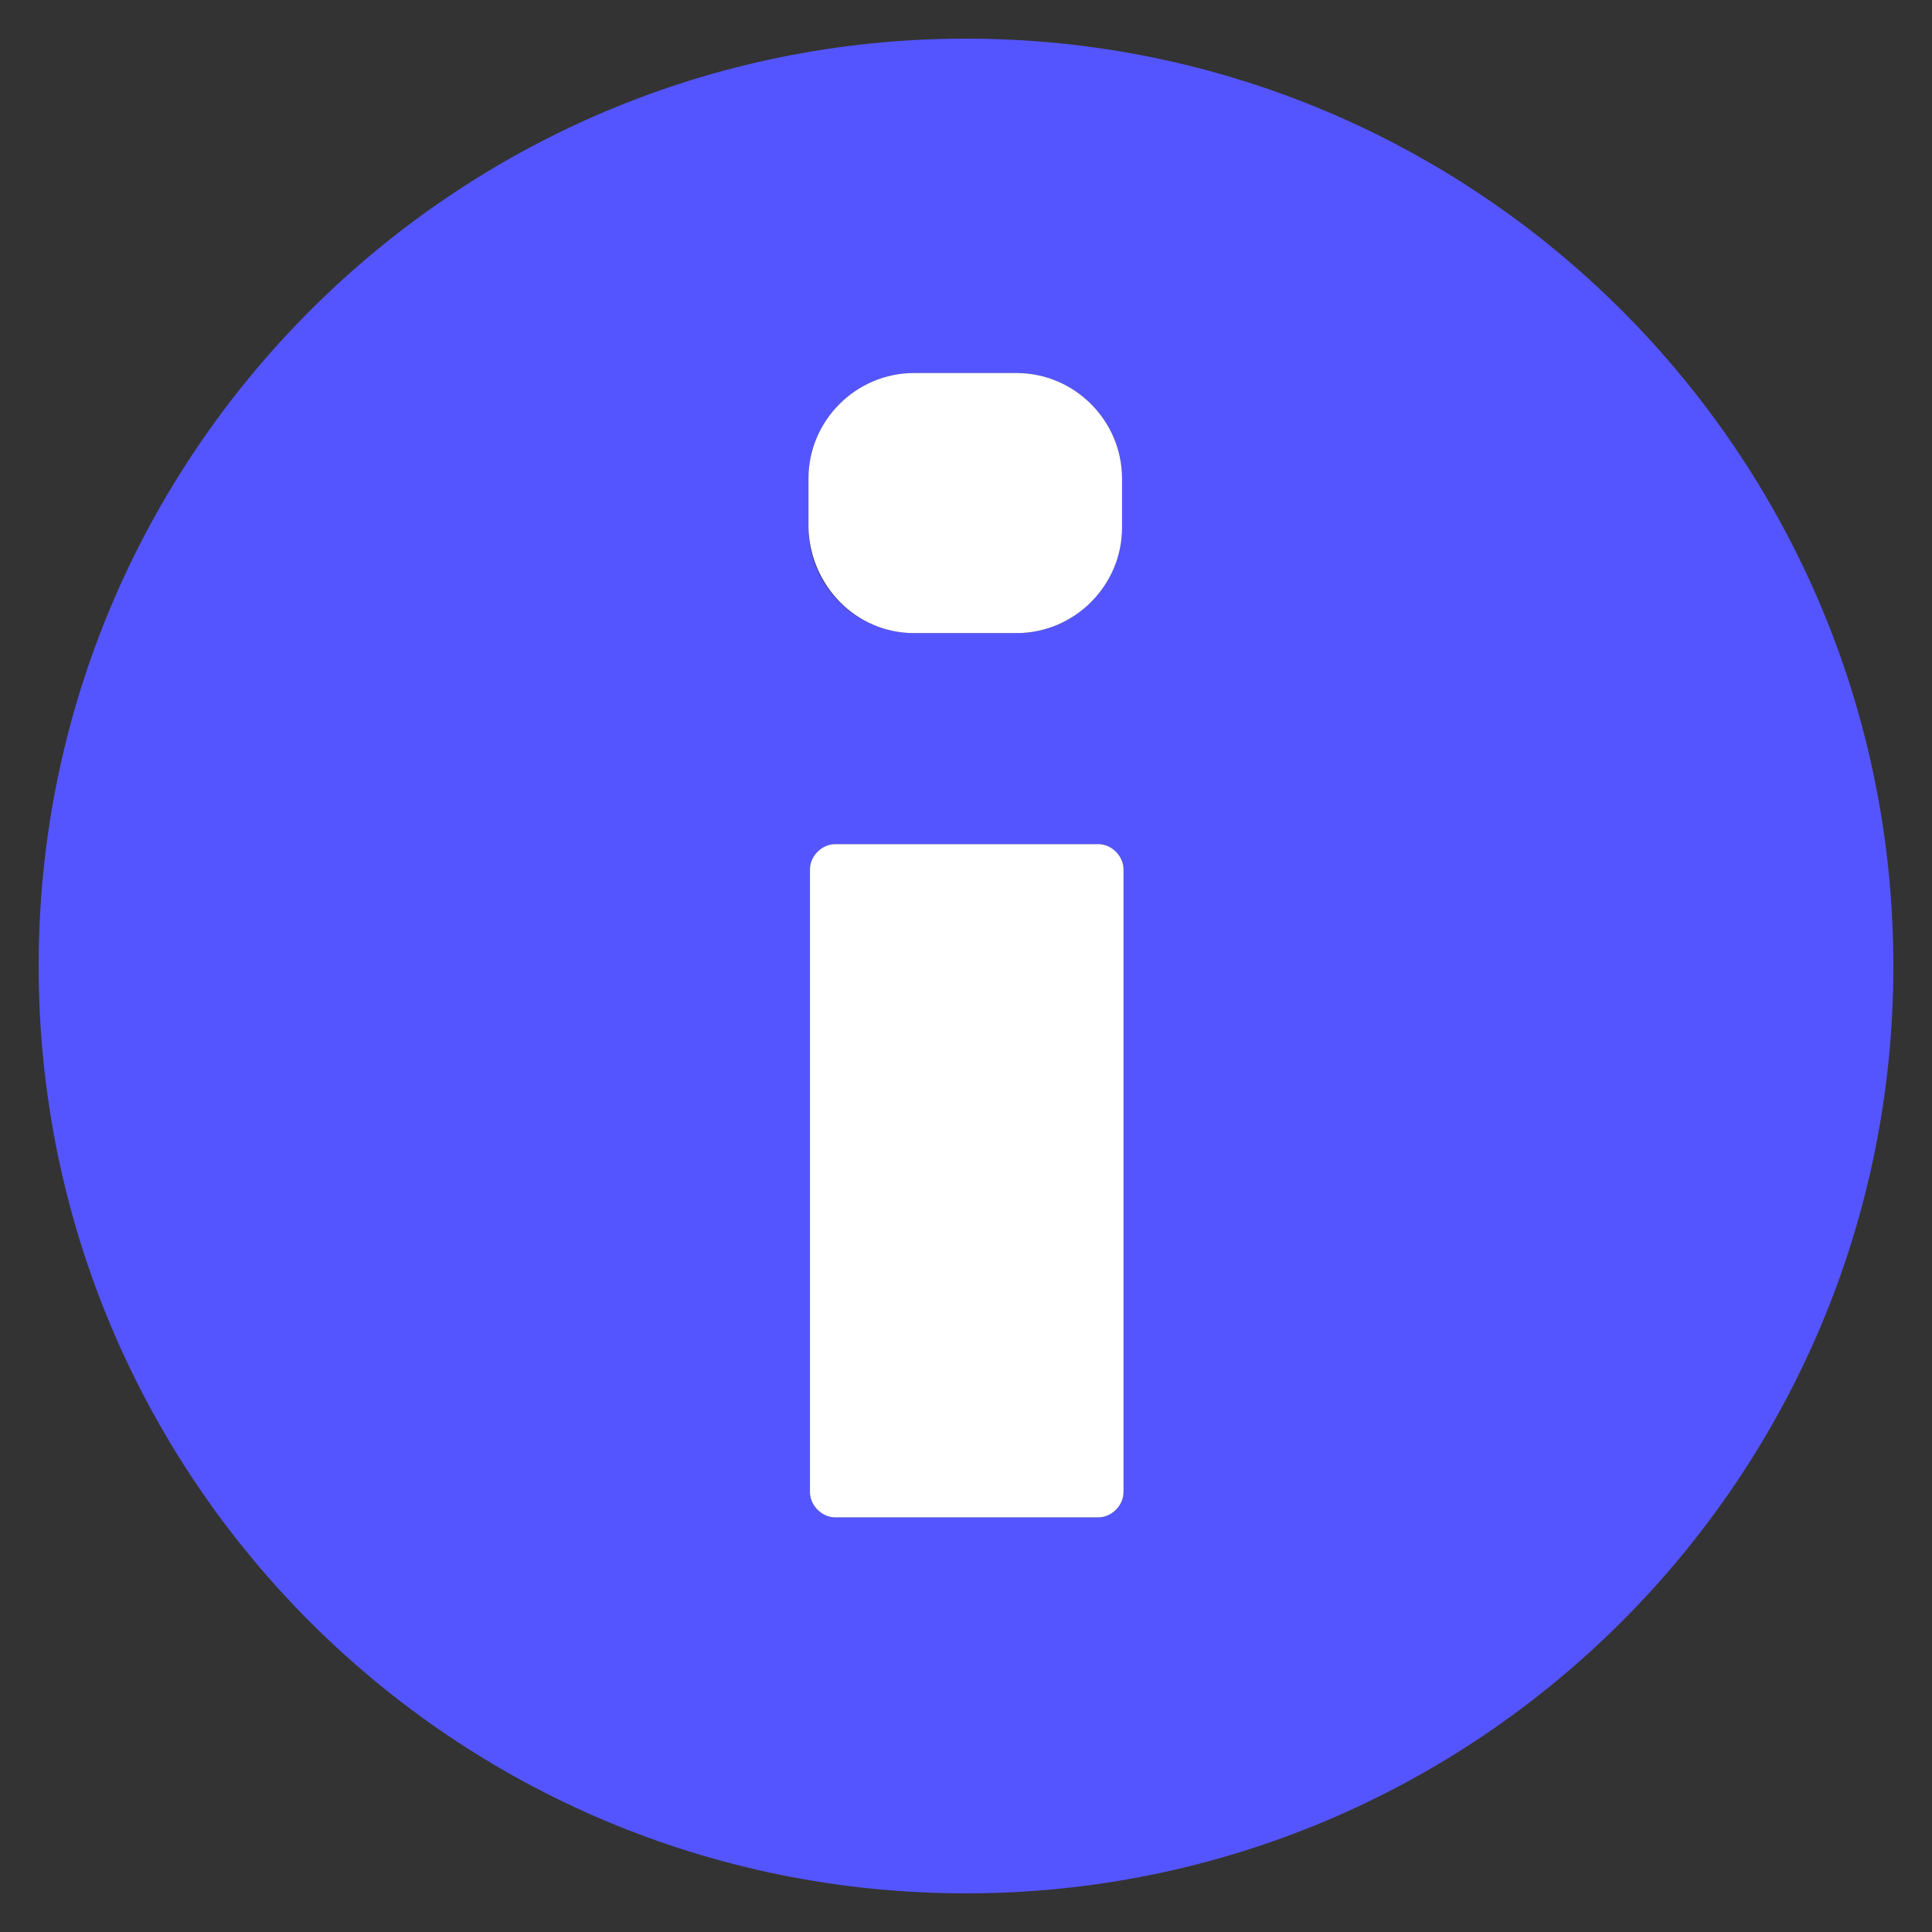
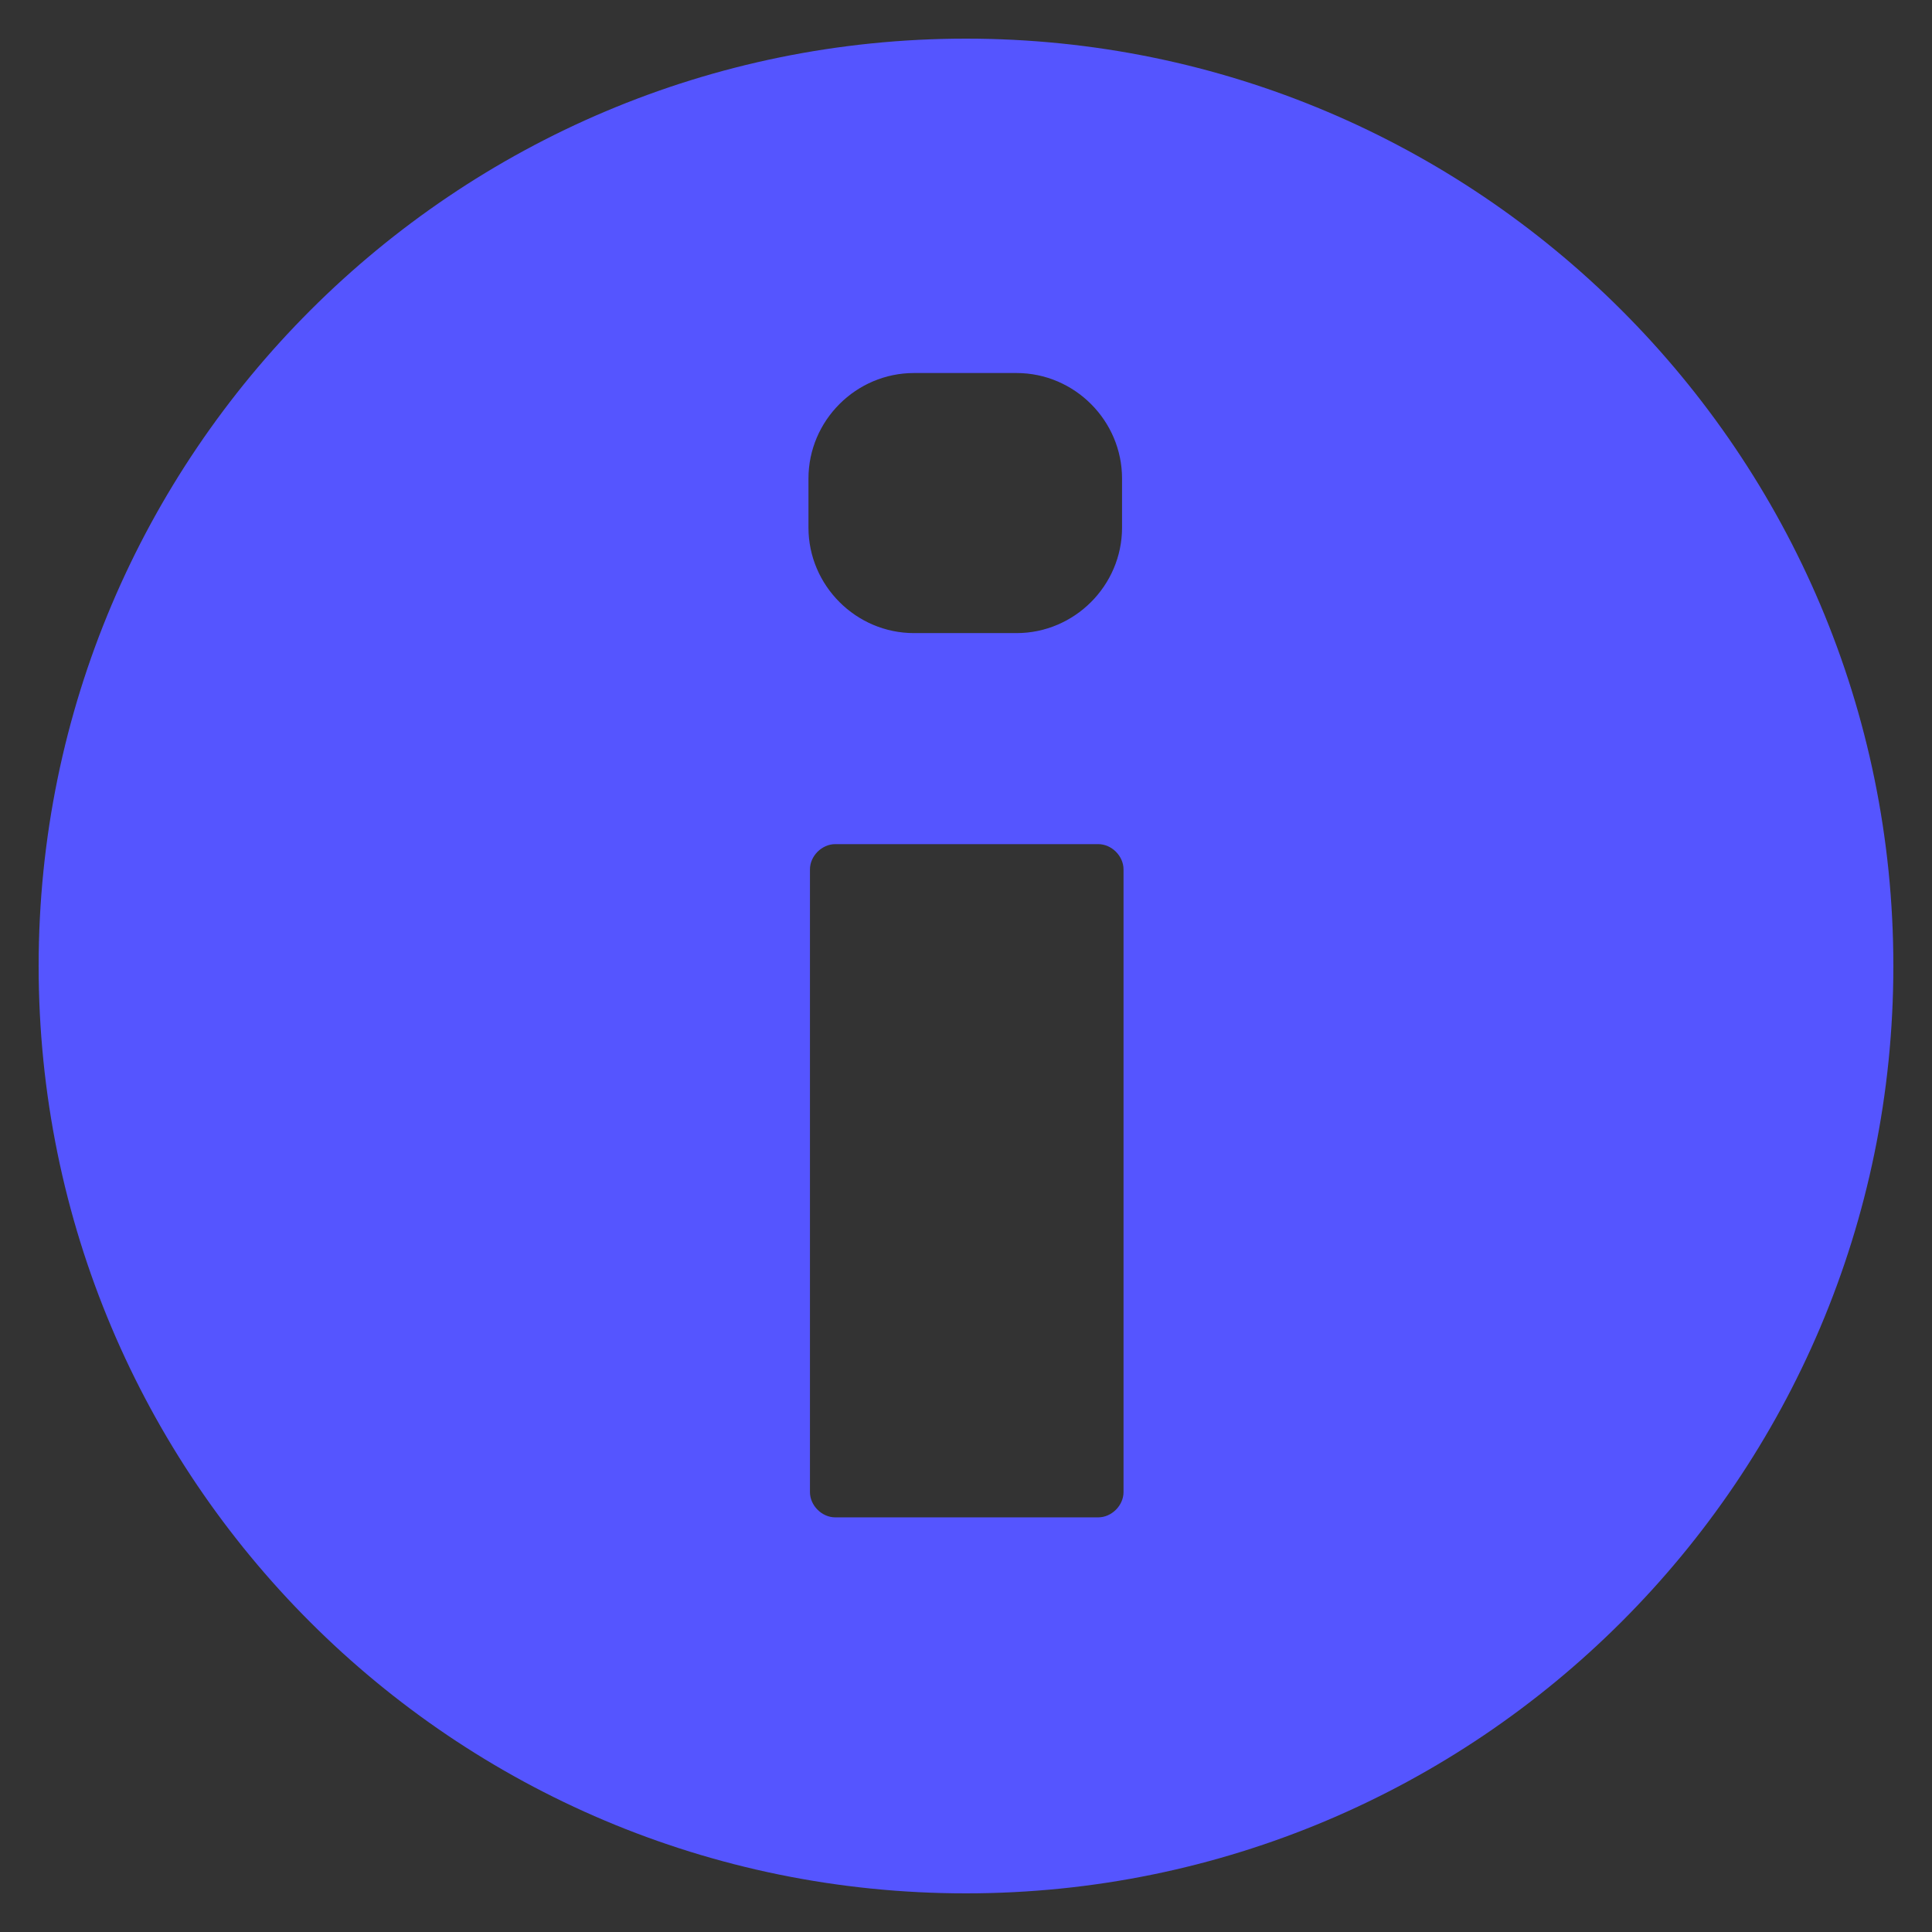
<svg xmlns="http://www.w3.org/2000/svg" version="1.1" id="Layer_1" baseProfile="tiny" viewBox="-240 332 130 130" x="0px" xml:space="preserve" y="0px">
  <rect x="-240" y="332" width="130" height="130" fill="#333333" stroke="none" />
  <g id="Layer_1_1_">
    <path fill-opacity="1" fill="#5555ff" d="M-175,334.6c-34.4,0-62.4,27.9-62.4,62.4s27.9,62.4,62.4,62.4c34.4,0,62.4-27.9,62.4-62.4&#13;&#10;&#09;&#09;S-140.6,334.6-175,334.6z M-178.5,357.1l6.9,0c3.9,0,7.1,3.2,7.1,7.1v3.3c0,3.9-3.2,7.1-7.1,7.1h-6.9c-3.9,0-7.1-3.2-7.1-7.1l0-3.3&#13;&#10;&#09;&#09;C-185.6,360.3-182.4,357.1-178.5,357.1z M-166.1,434.1h-17.7c-0.9,0-1.7-0.8-1.7-1.7l0-41.9c0-0.9,0.8-1.7,1.7-1.7l17.7,0&#13;&#10;&#09;&#09;c0.9,0,1.7,0.8,1.7,1.7l0,41.9C-164.4,433.3-165.2,434.1-166.1,434.1z" />
  </g>
  <g id="Layer_2">
    <g>
-       <path fill="#FFFFFF" d="M-164.4,390.5c0-0.9-0.8-1.7-1.7-1.7l-17.7,0c-0.9,0-1.7,0.8-1.7,1.7l0,41.9c0,0.9,0.8,1.7,1.7,1.7h17.7&#13;&#10;&#09;&#09;&#09;c0.9,0,1.7-0.8,1.7-1.7L-164.4,390.5z" />
-       <path fill="#FFFFFF" d="M-178.5,374.6h6.9c3.9,0,7.1-3.2,7.1-7.1v-3.3c0-3.9-3.2-7.1-7.1-7.1l-6.9,0c-3.9,0-7.1,3.2-7.1,7.1l0,3.3&#13;&#10;&#09;&#09;&#09;C-185.5,371.4-182.4,374.6-178.5,374.6z" />
-     </g>
+       </g>
  </g>
</svg>